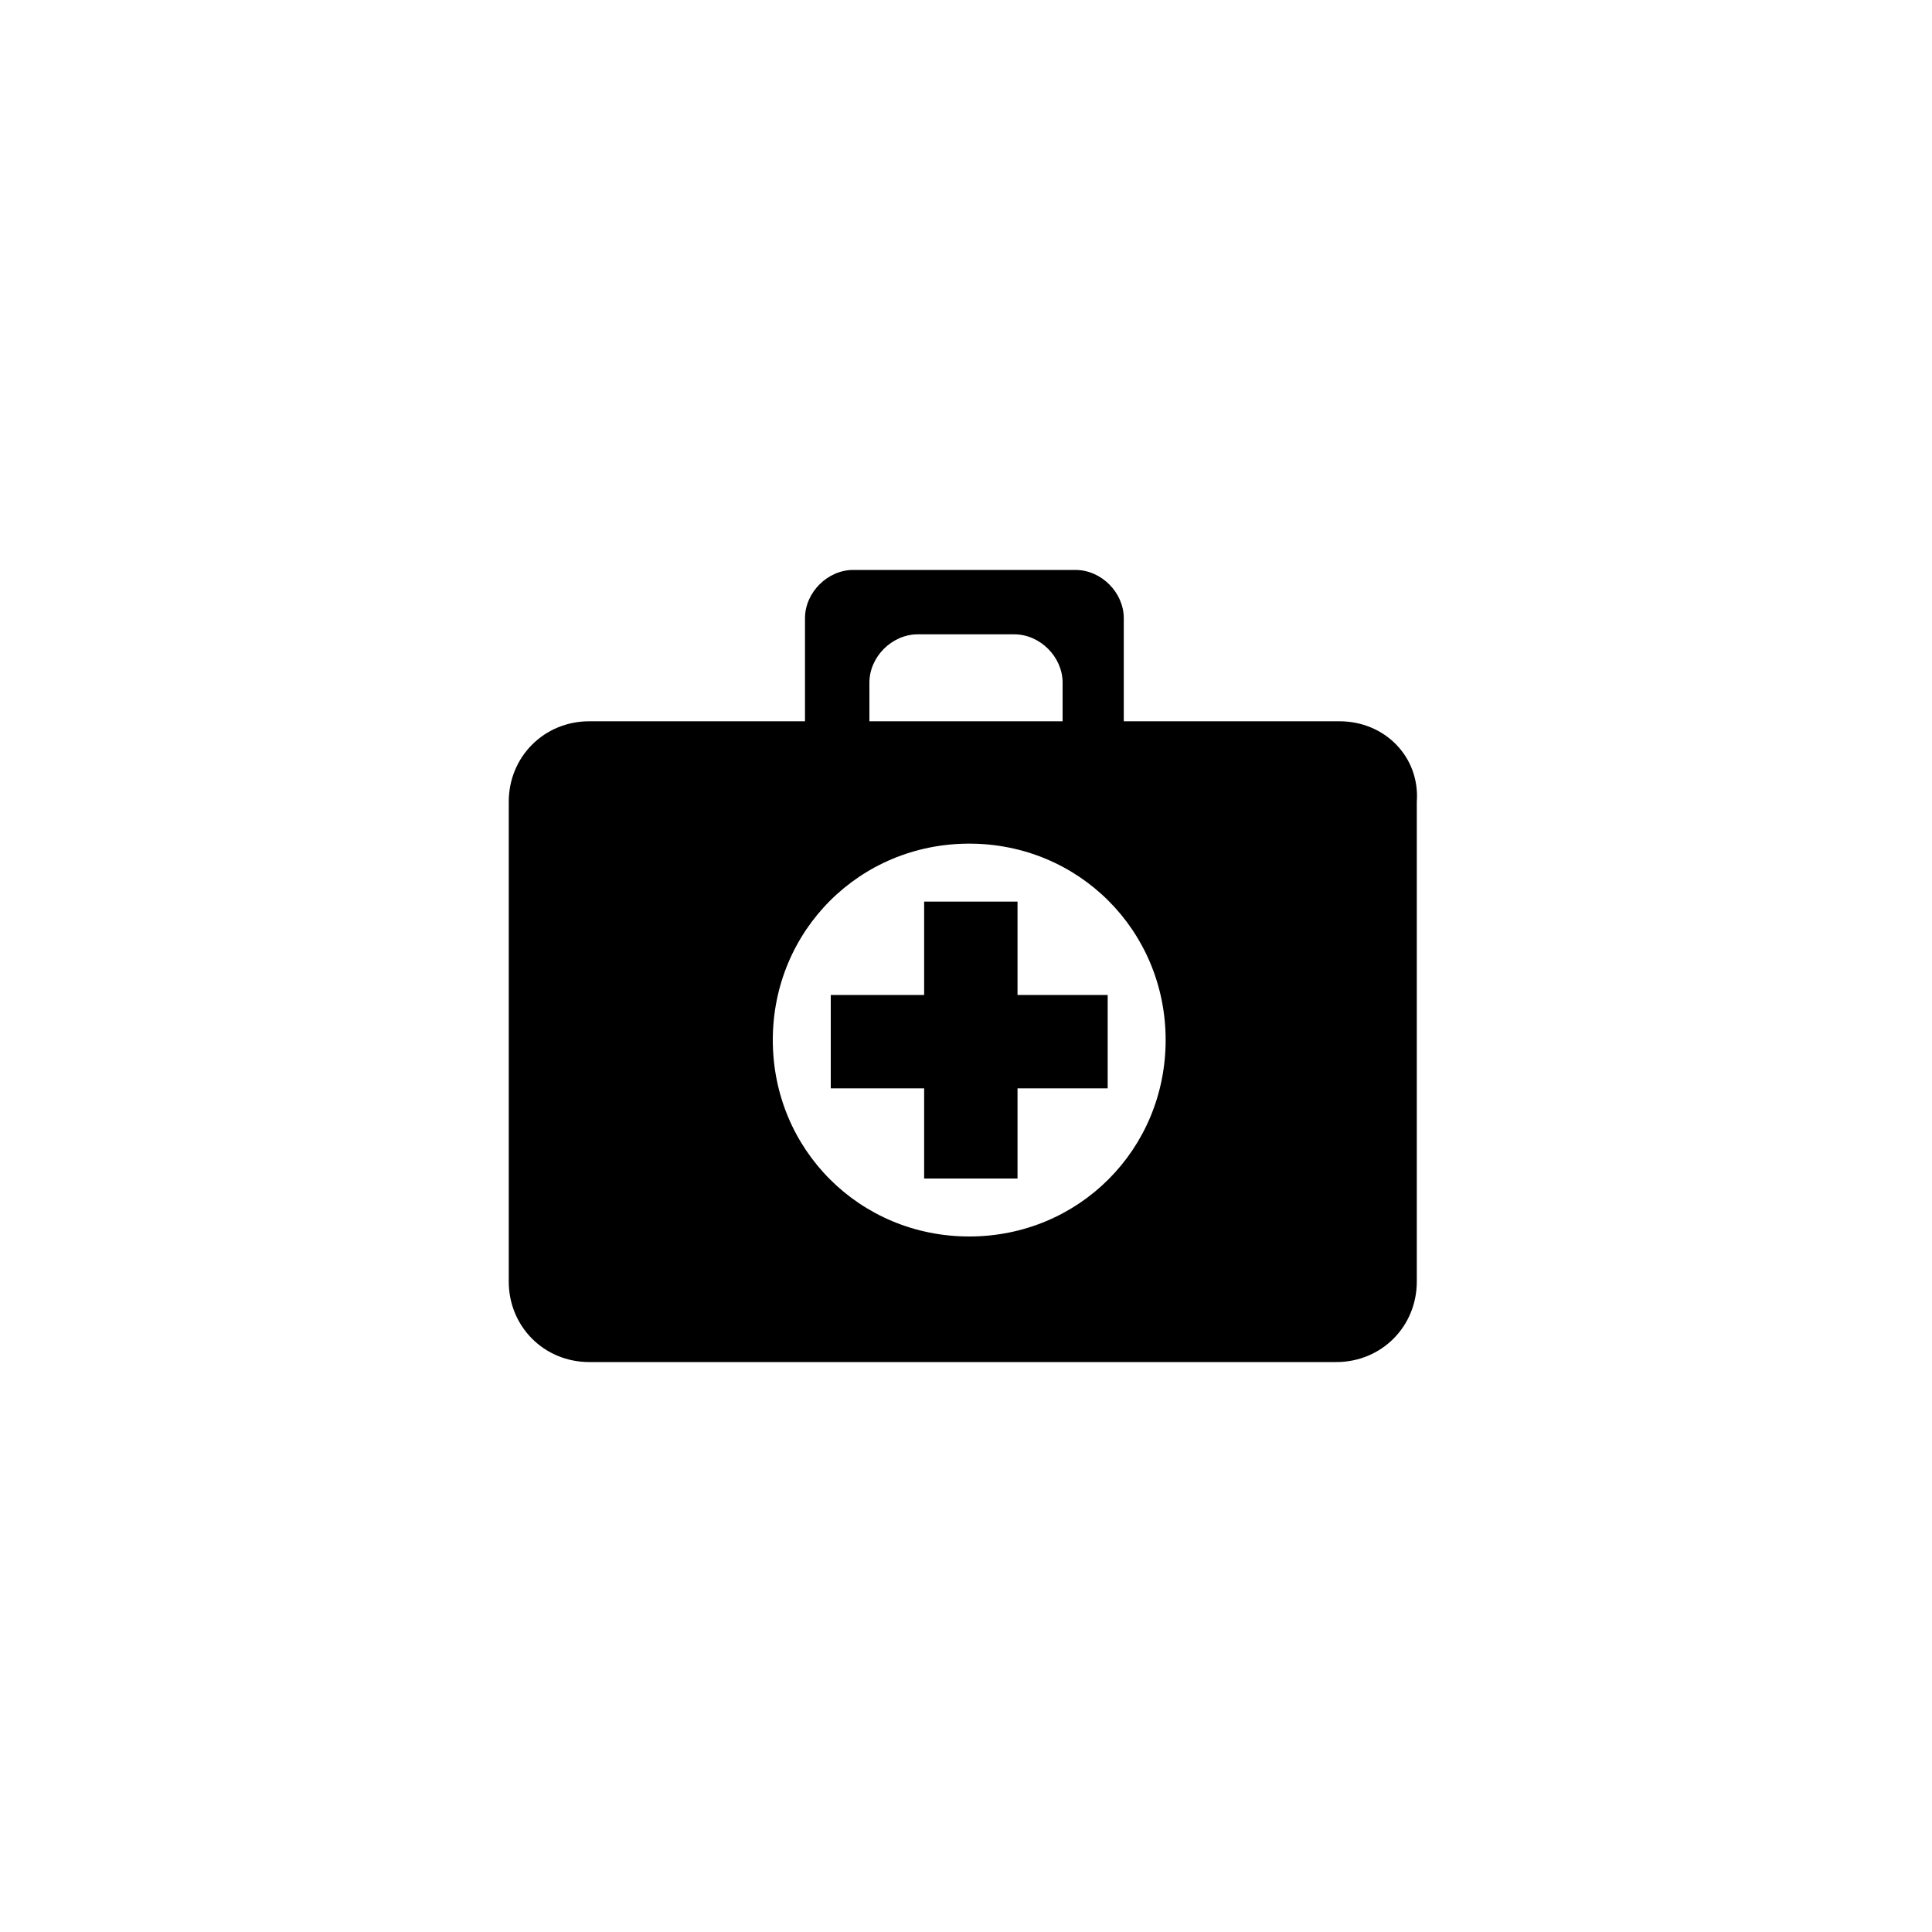
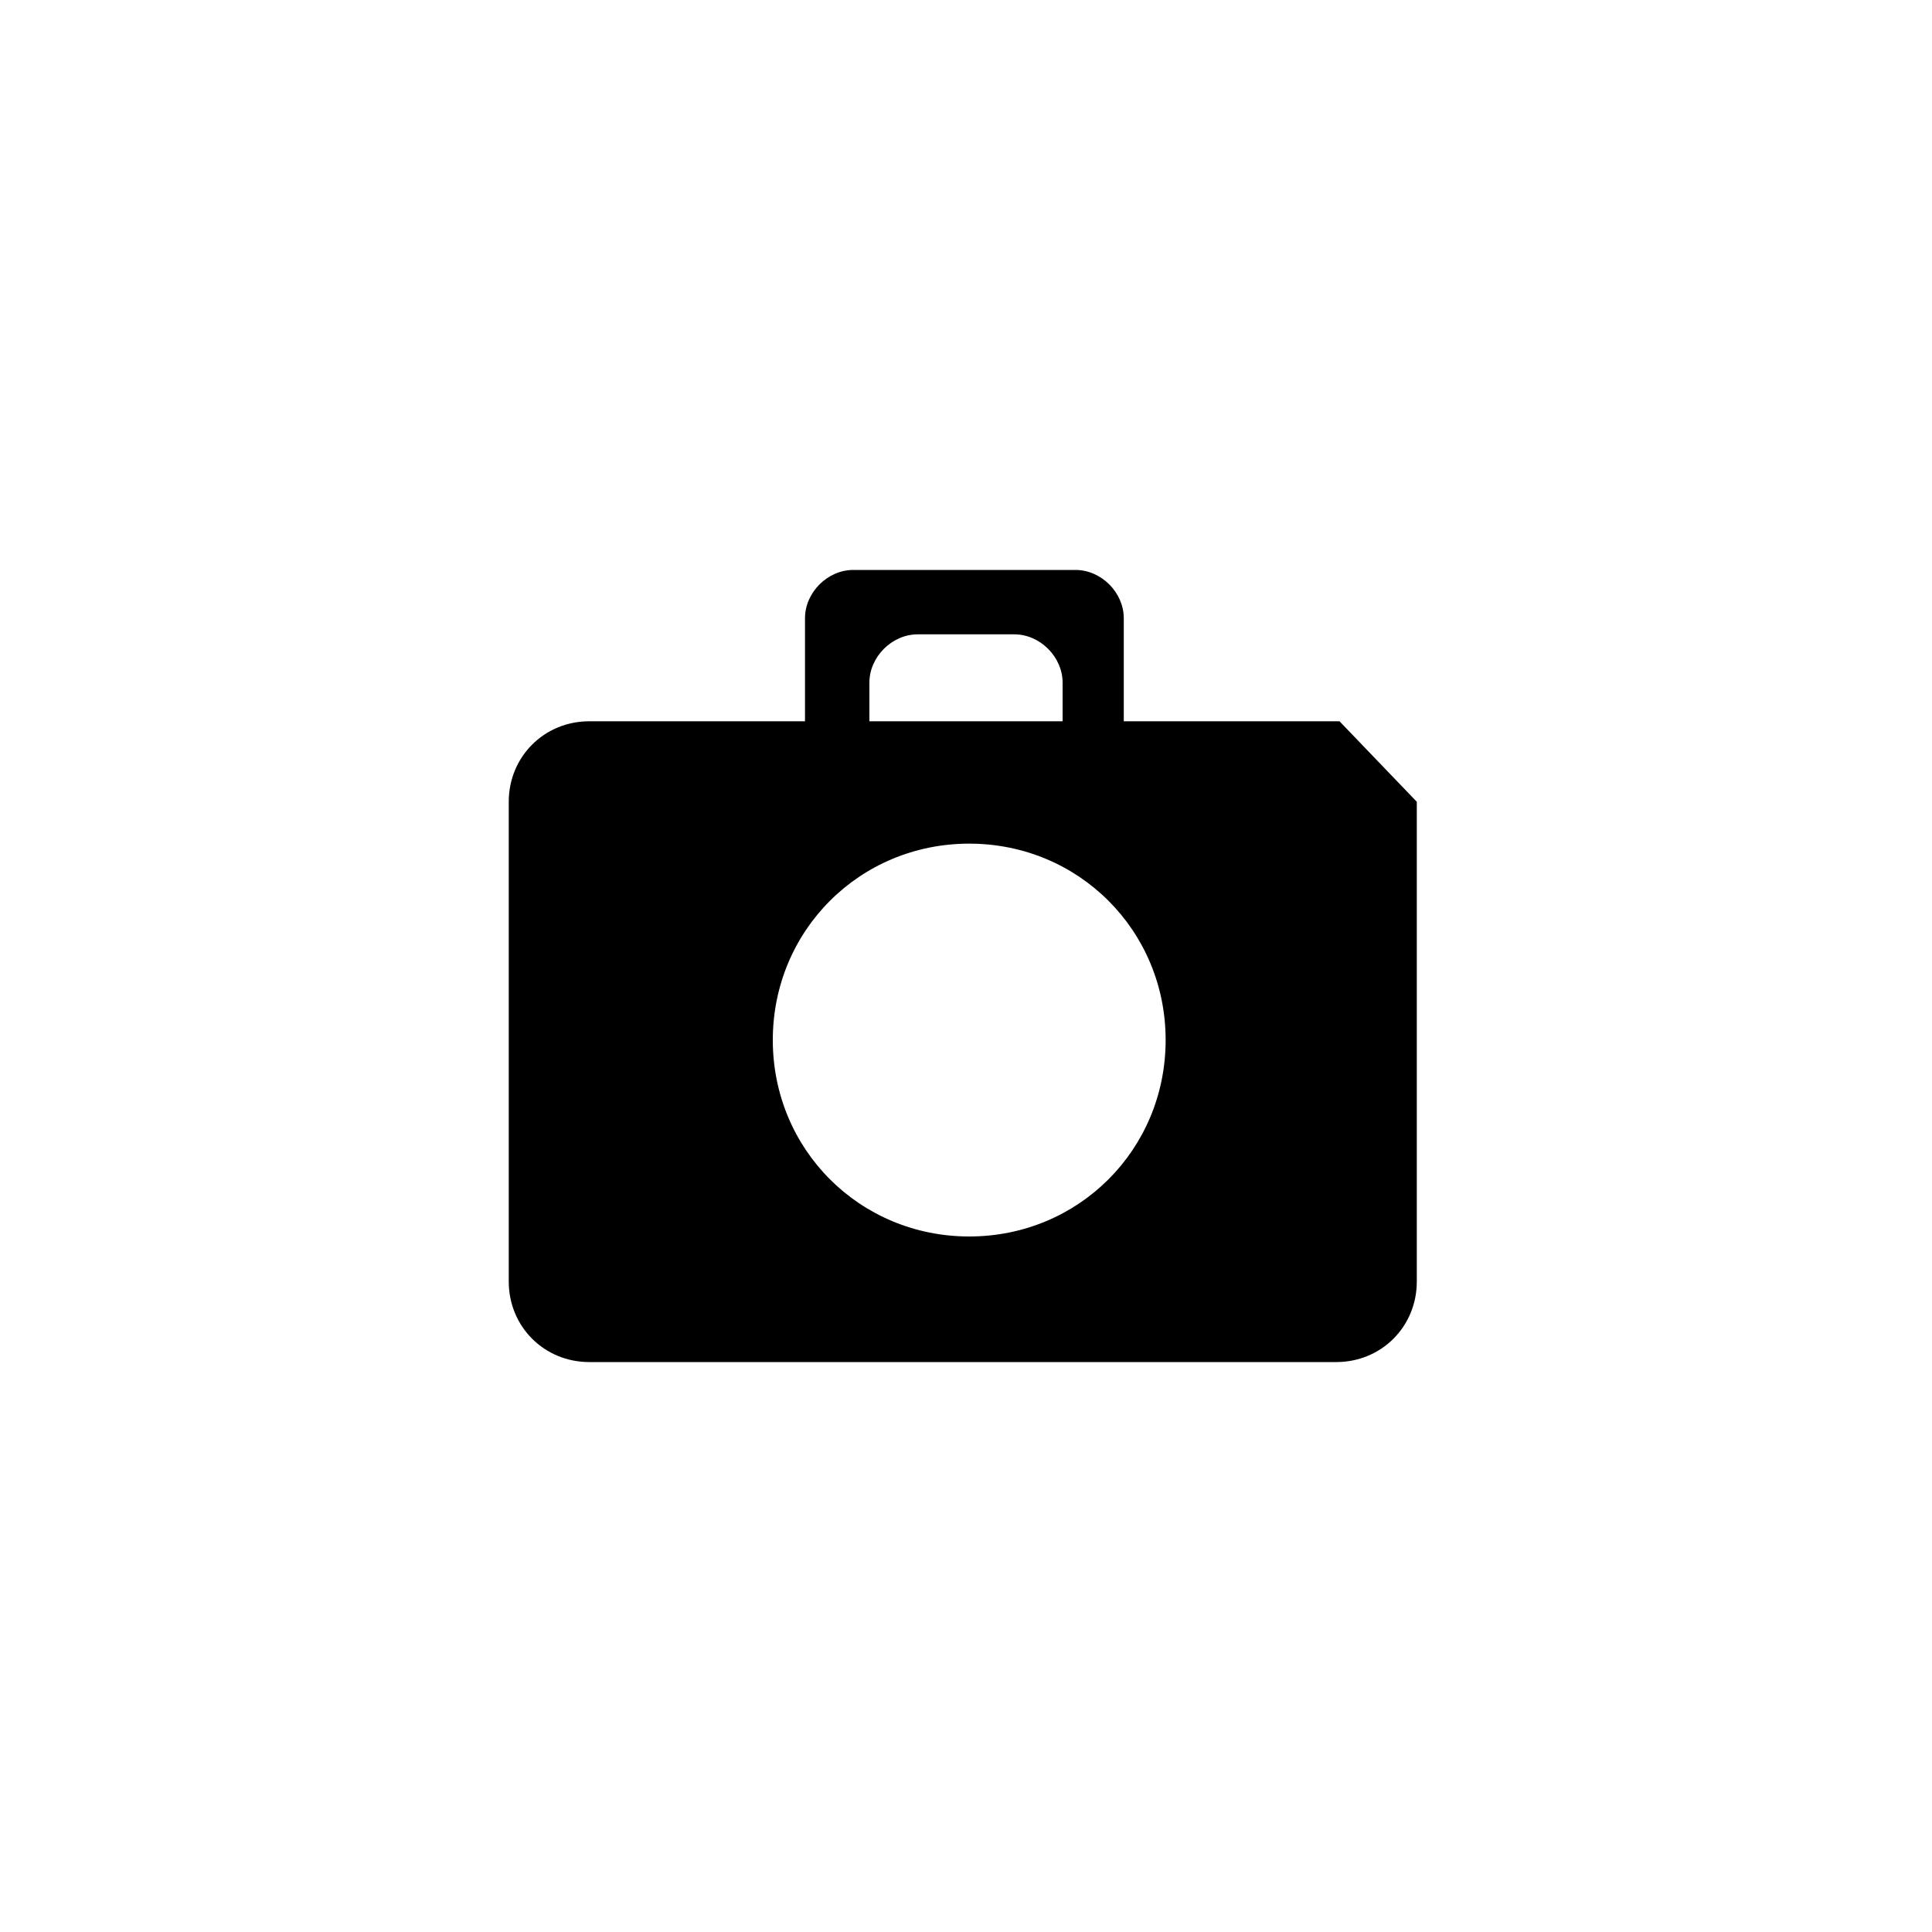
<svg xmlns="http://www.w3.org/2000/svg" version="1.1" id="Layer_14" x="0px" y="0px" viewBox="0 0 60 60" style="enable-background:new 0 0 60 60;" xml:space="preserve">
  <g>
-     <path d="M27,21.2c0-0.8,0.7-1.5,1.5-1.5h3c0.8,0,1.5,0.7,1.5,1.5v1.2h-6V21.2z M41.6,22.4h-6.7v-3.2c0-0.8-0.7-1.5-1.5-1.5h-6.9   c-0.8,0-1.5,0.7-1.5,1.5v3.2h-6.7c-1.4,0-2.5,1.1-2.5,2.5v14.9c0,1.4,1.1,2.5,2.5,2.5h23.2c1.4,0,2.5-1.1,2.5-2.5V24.9   C44.1,23.5,43,22.4,41.6,22.4z M30.1,38.4c-3.4,0-6.1-2.7-6.1-6.1c0-3.4,2.7-6.1,6.1-6.1c3.4,0,6.1,2.7,6.1,6.1   C36.2,35.7,33.5,38.4,30.1,38.4z" />
-     <polygon points="34.4,30.9 31.6,30.9 31.6,28 28.7,28 28.7,30.9 25.8,30.9 25.8,33.8 28.7,33.8 28.7,36.6 31.6,36.6 31.6,33.8    34.4,33.8  " />
+     <path d="M27,21.2c0-0.8,0.7-1.5,1.5-1.5h3c0.8,0,1.5,0.7,1.5,1.5v1.2h-6V21.2z M41.6,22.4h-6.7v-3.2c0-0.8-0.7-1.5-1.5-1.5h-6.9   c-0.8,0-1.5,0.7-1.5,1.5v3.2h-6.7c-1.4,0-2.5,1.1-2.5,2.5v14.9c0,1.4,1.1,2.5,2.5,2.5h23.2c1.4,0,2.5-1.1,2.5-2.5V24.9   z M30.1,38.4c-3.4,0-6.1-2.7-6.1-6.1c0-3.4,2.7-6.1,6.1-6.1c3.4,0,6.1,2.7,6.1,6.1   C36.2,35.7,33.5,38.4,30.1,38.4z" />
  </g>
</svg>